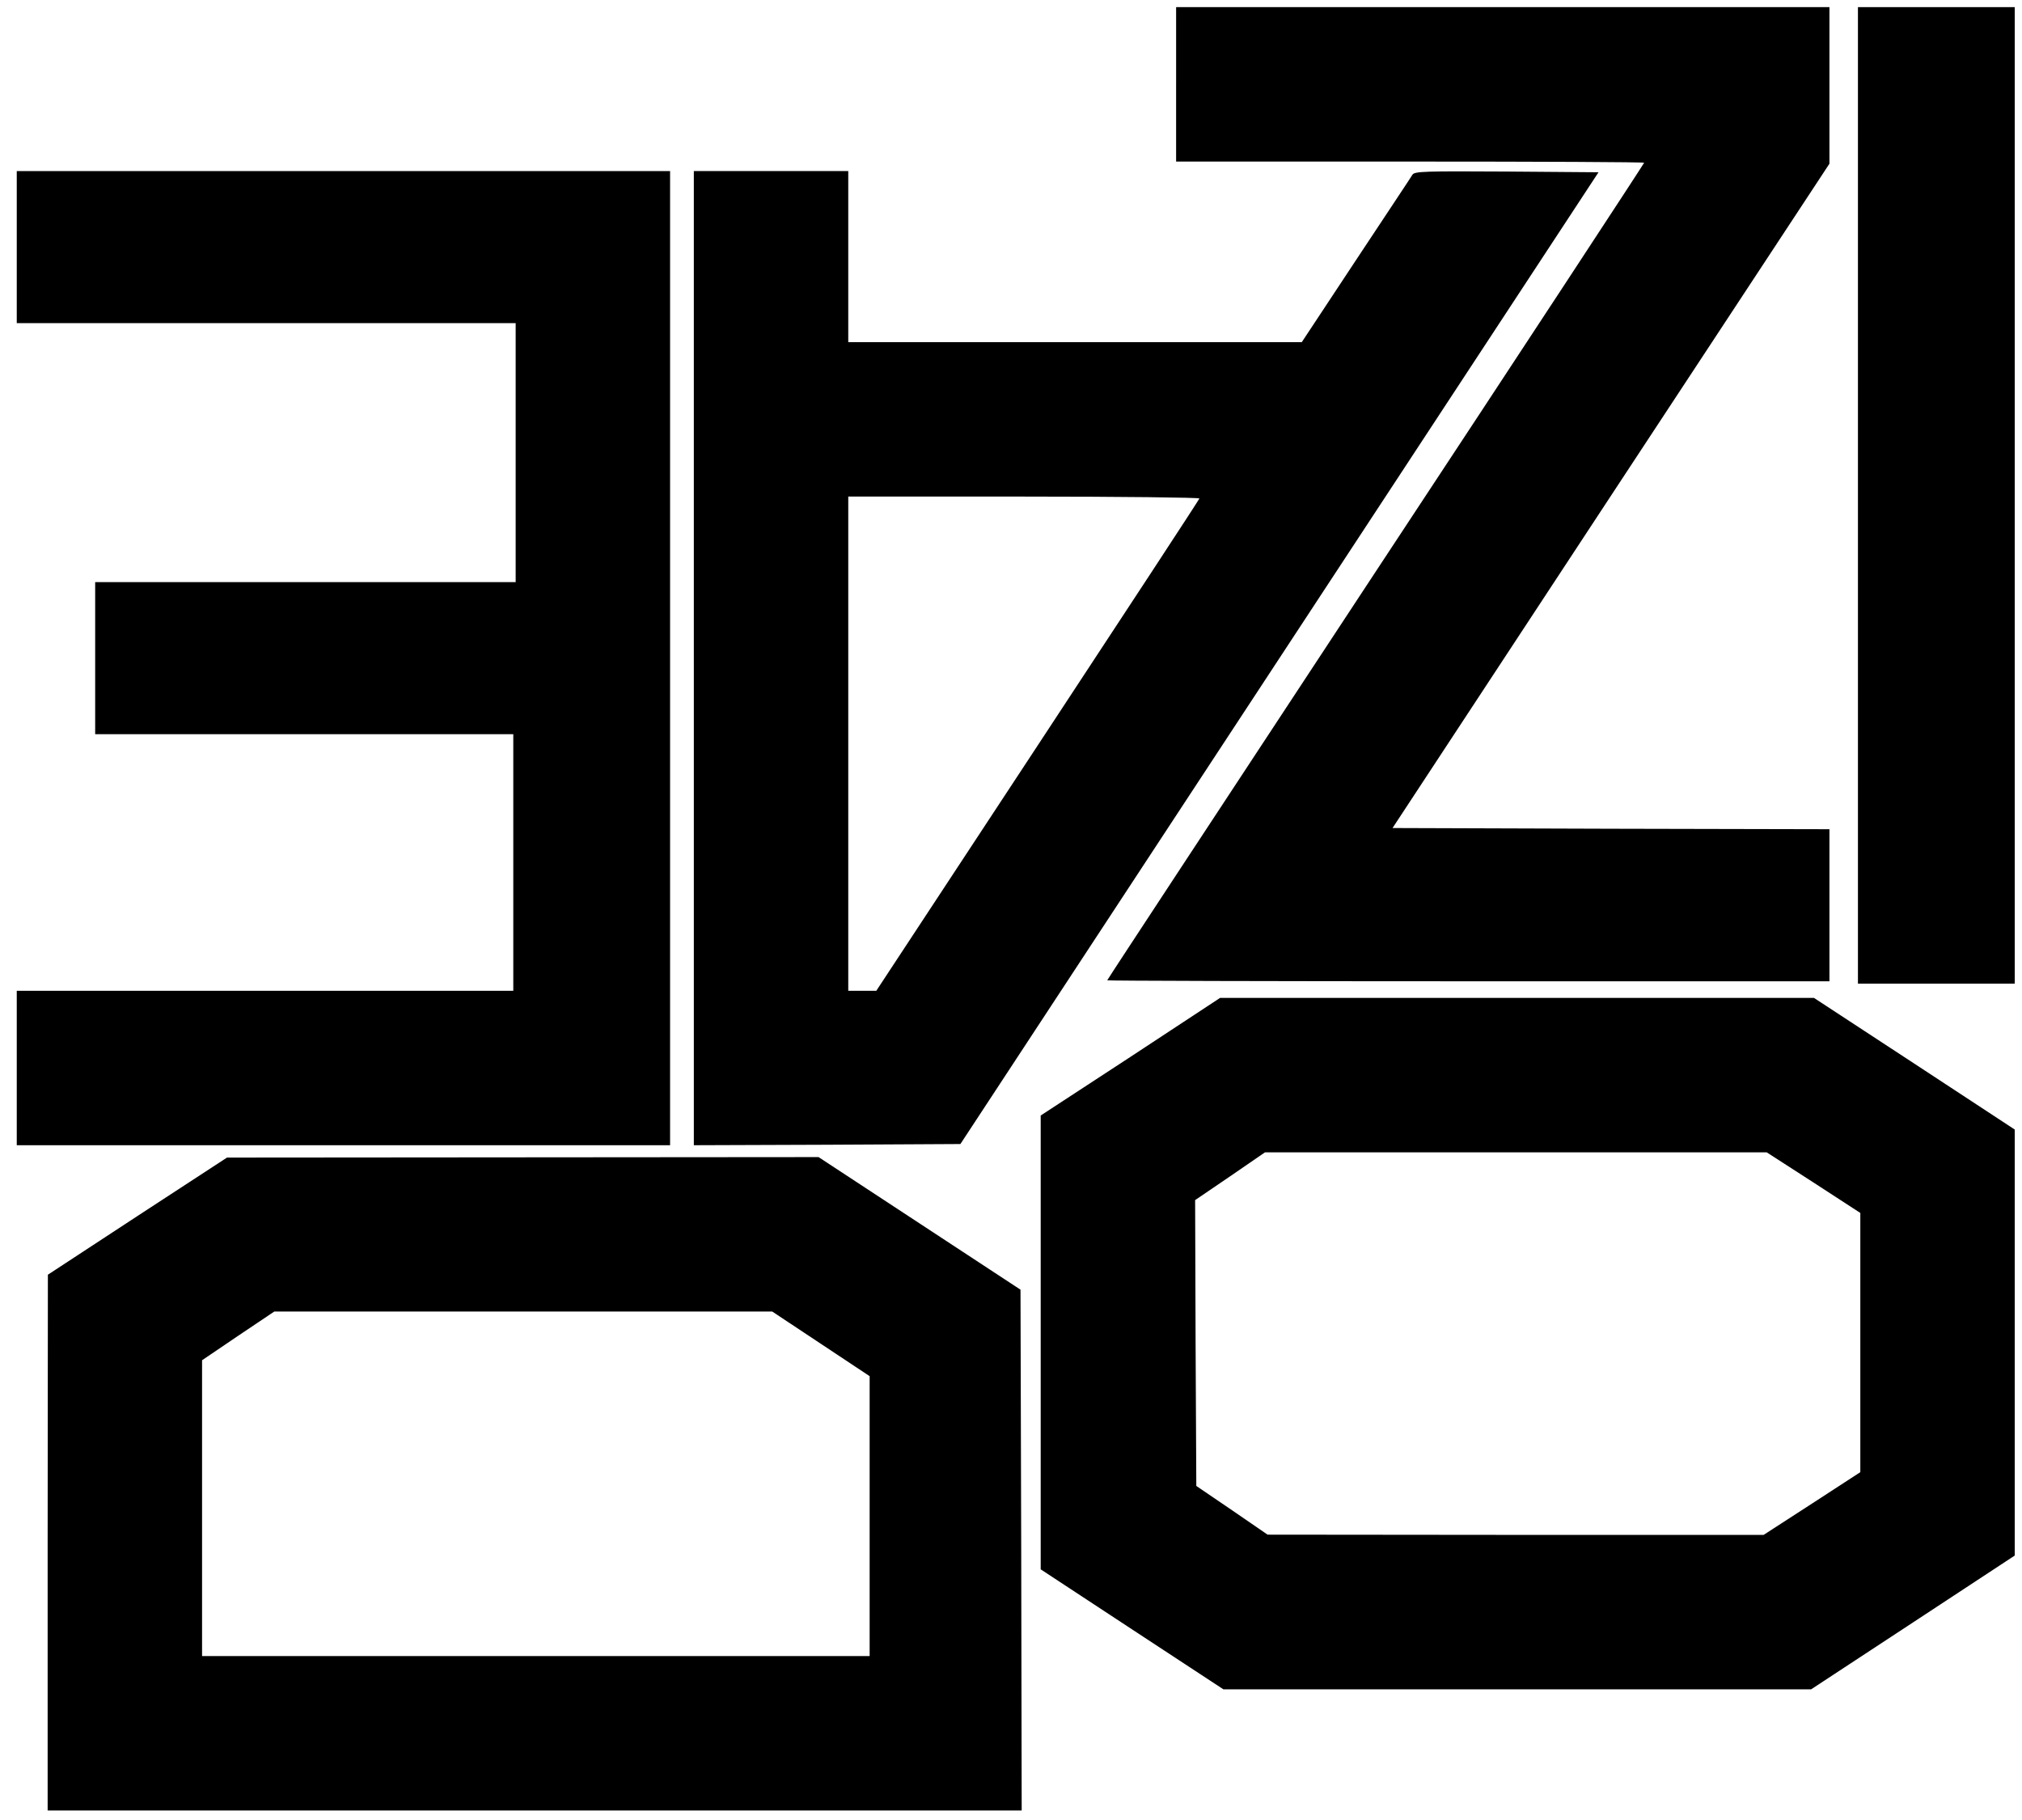
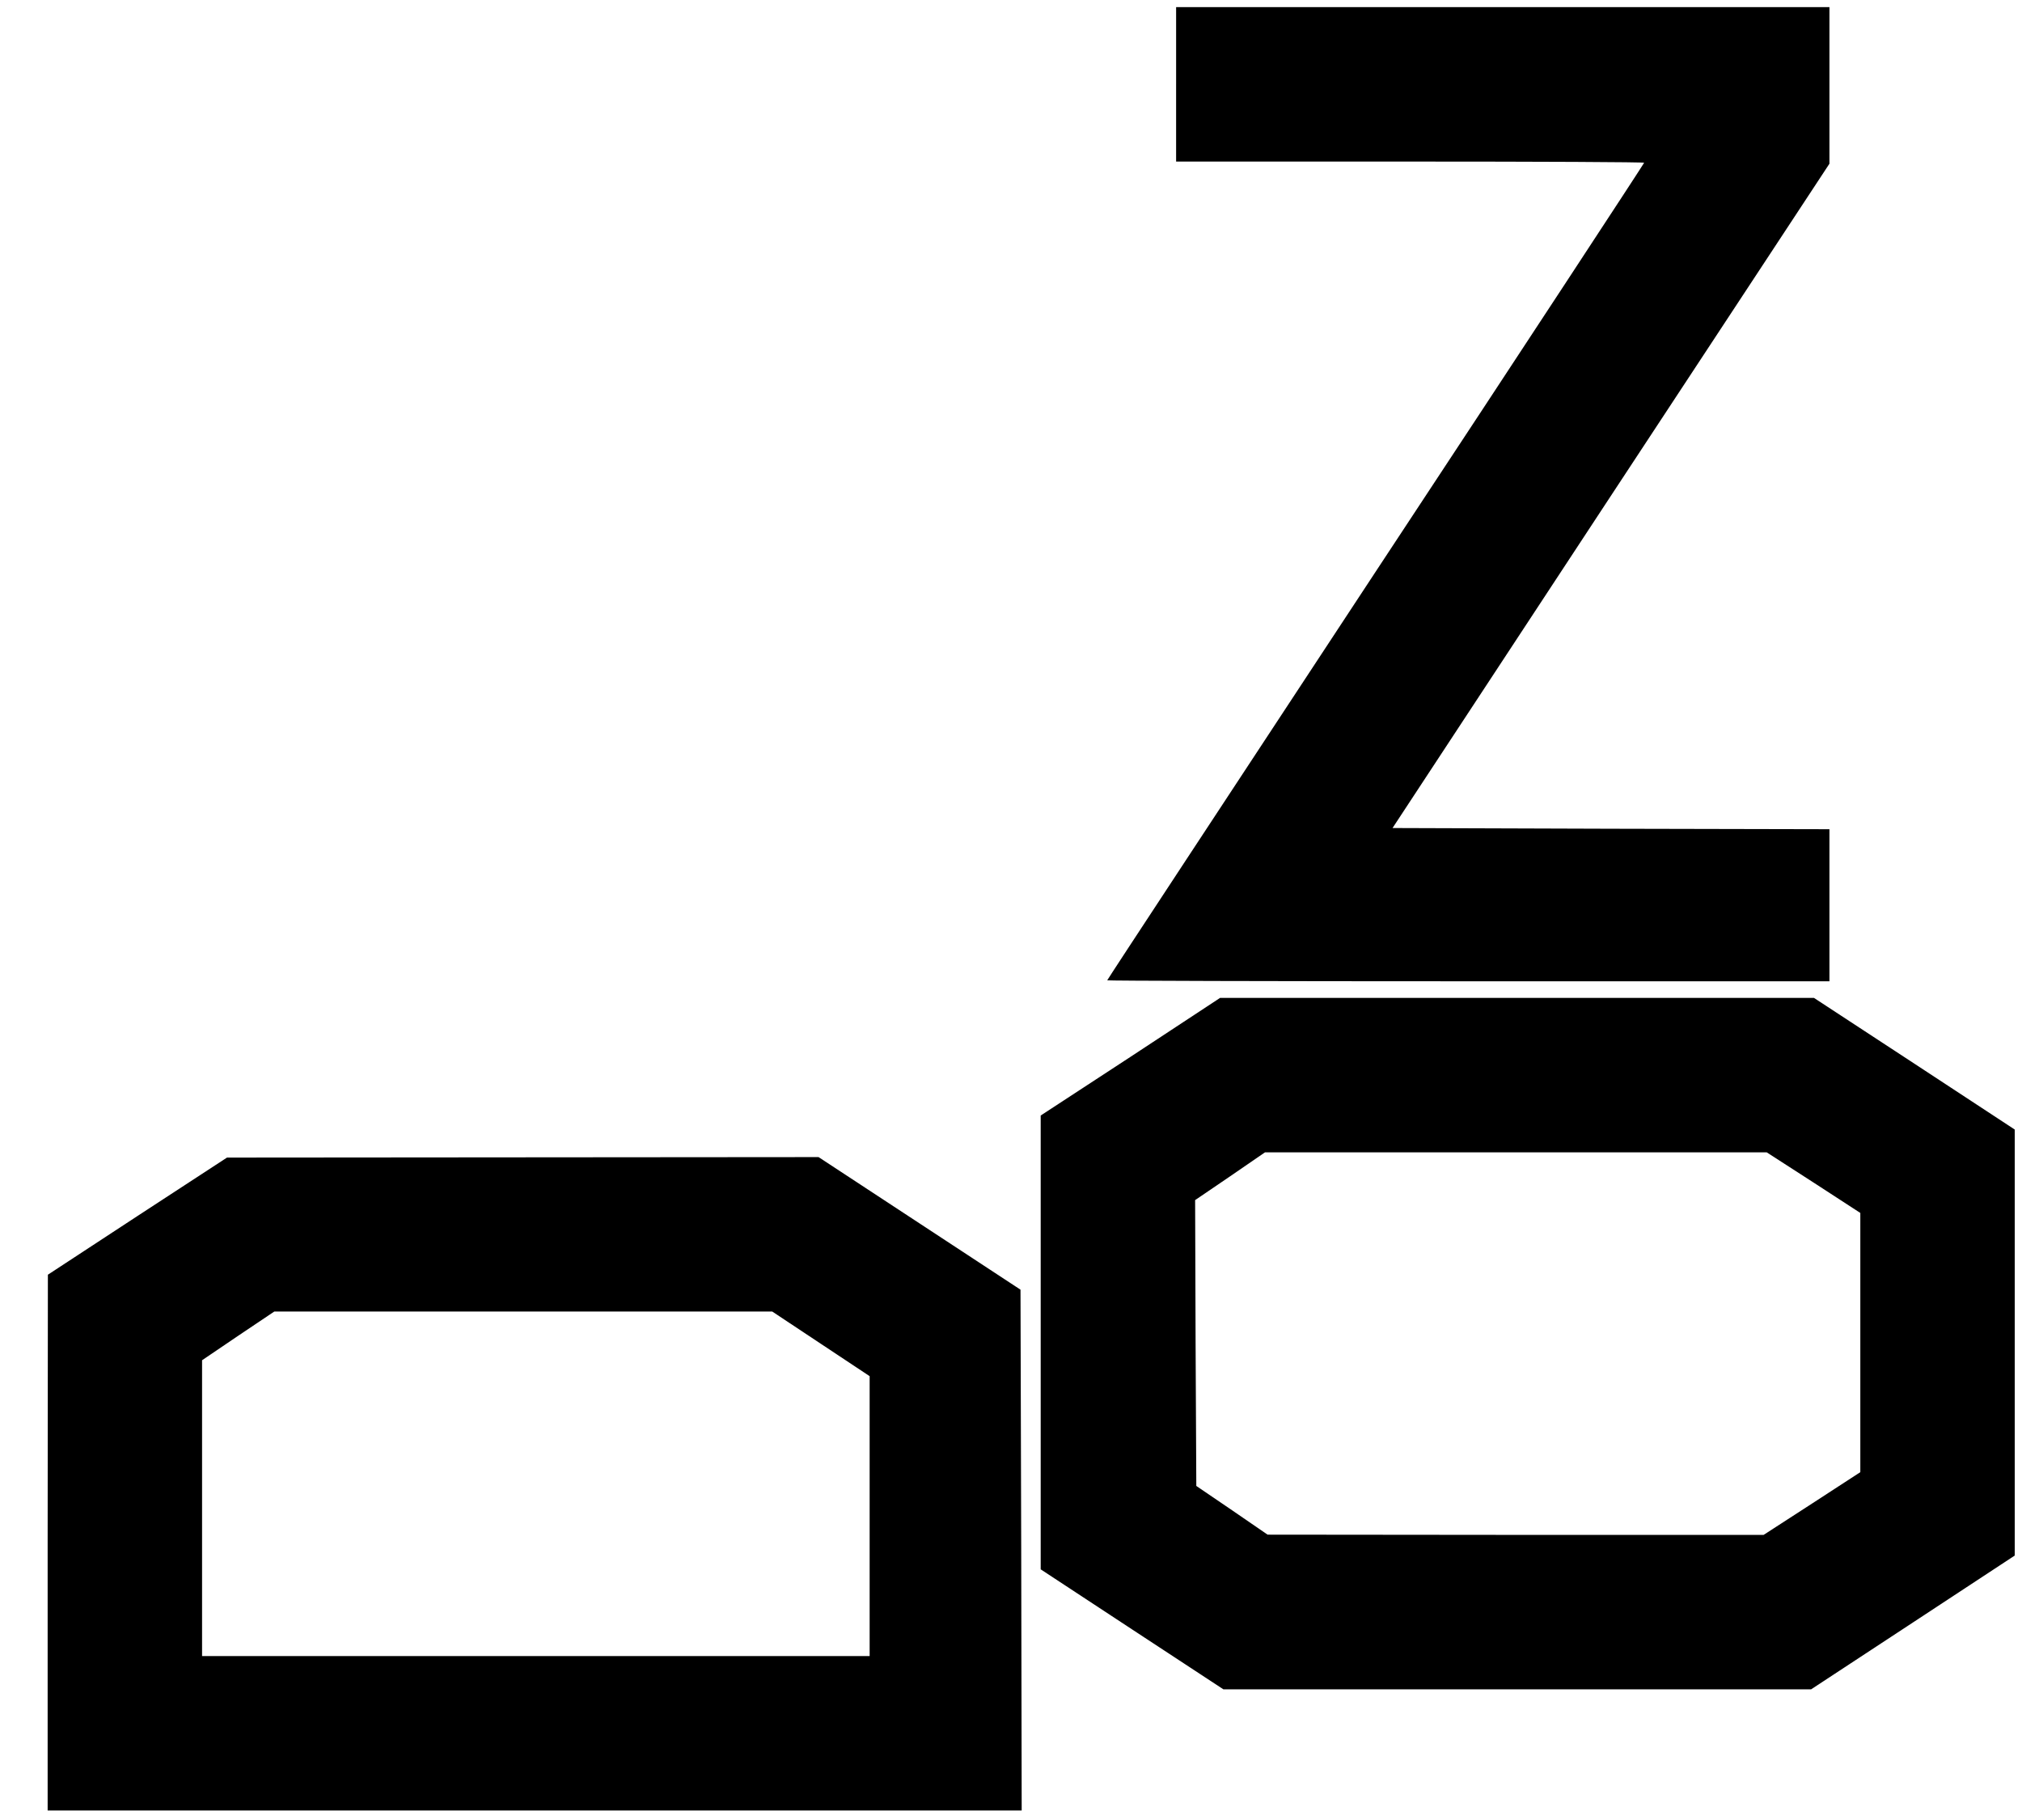
<svg xmlns="http://www.w3.org/2000/svg" version="1.0" width="850.394px" height="765.354px" viewBox="0 0 851 766" preserveAspectRatio="xMidYMid meet">
  <g transform="translate(0,766) scale(0.1,-0.1)" fill="#000000" stroke="none">
    <path d="M4950 7305 l0 -325 985 0 c542 0 985 -2 985 -5 0 -3 -508 -778 -1130 -1721 -621 -944 -1130 -1717 -1130 -1720 0 -2 684 -4 1520 -4 l1520 0 0 320 0 320 -920 2 -919 3 919 1398 920 1398 0 329 0 330 -1375 0 -1375 0 0 -325z" />
-     <path d="M7820 5575 l0 -2055 330 0 330 0 0 2055 0 2055 -330 0 -330 0 0 -2055z" />
-     <path d="M70 6620 l0 -320 1050 0 1050 0 0 -545 0 -545 -885 0 -885 0 0 -320 0 -320 880 0 880 0 0 -540 0 -540 -1045 0 -1045 0 0 -325 0 -325 1375 0 1375 0 0 2050 0 2050 -1375 0 -1375 0 0 -320z" />
-     <path d="M2920 4890 l0 -2050 561 2 561 3 1343 2045 1343 2045 -387 3 c-341 2 -387 1 -396 -13 -5 -9 -113 -171 -238 -360 l-228 -345 -955 0 -954 0 0 360 0 360 -325 0 -325 0 0 -2050z m2128 672 c-1 -5 -308 -473 -681 -1040 l-679 -1032 -59 0 -59 0 0 1040 0 1040 741 0 c407 0 739 -4 737 -8z" />
    <path d="M4758 3212 l-378 -247 0 -955 0 -955 385 -253 384 -252 1237 0 1237 0 428 281 429 282 0 897 0 896 -422 277 -423 277 -1250 0 -1250 0 -377 -248z m2875 -529 l197 -128 0 -545 0 -546 -203 -132 -204 -132 -1044 0 -1044 1 -150 103 -150 102 -3 602 -2 601 147 100 147 101 1056 0 1056 0 197 -127z" />
    <path d="M578 2542 l-377 -247 -1 -1127 0 -1128 2050 0 2050 0 -2 1096 -3 1096 -425 279 -425 279 -1245 -1 -1245 -1 -377 -246z m2877 -538 l205 -136 0 -589 0 -589 -1405 0 -1405 0 0 623 0 622 152 103 152 102 1048 0 1048 0 205 -136z" />
  </g>
</svg>